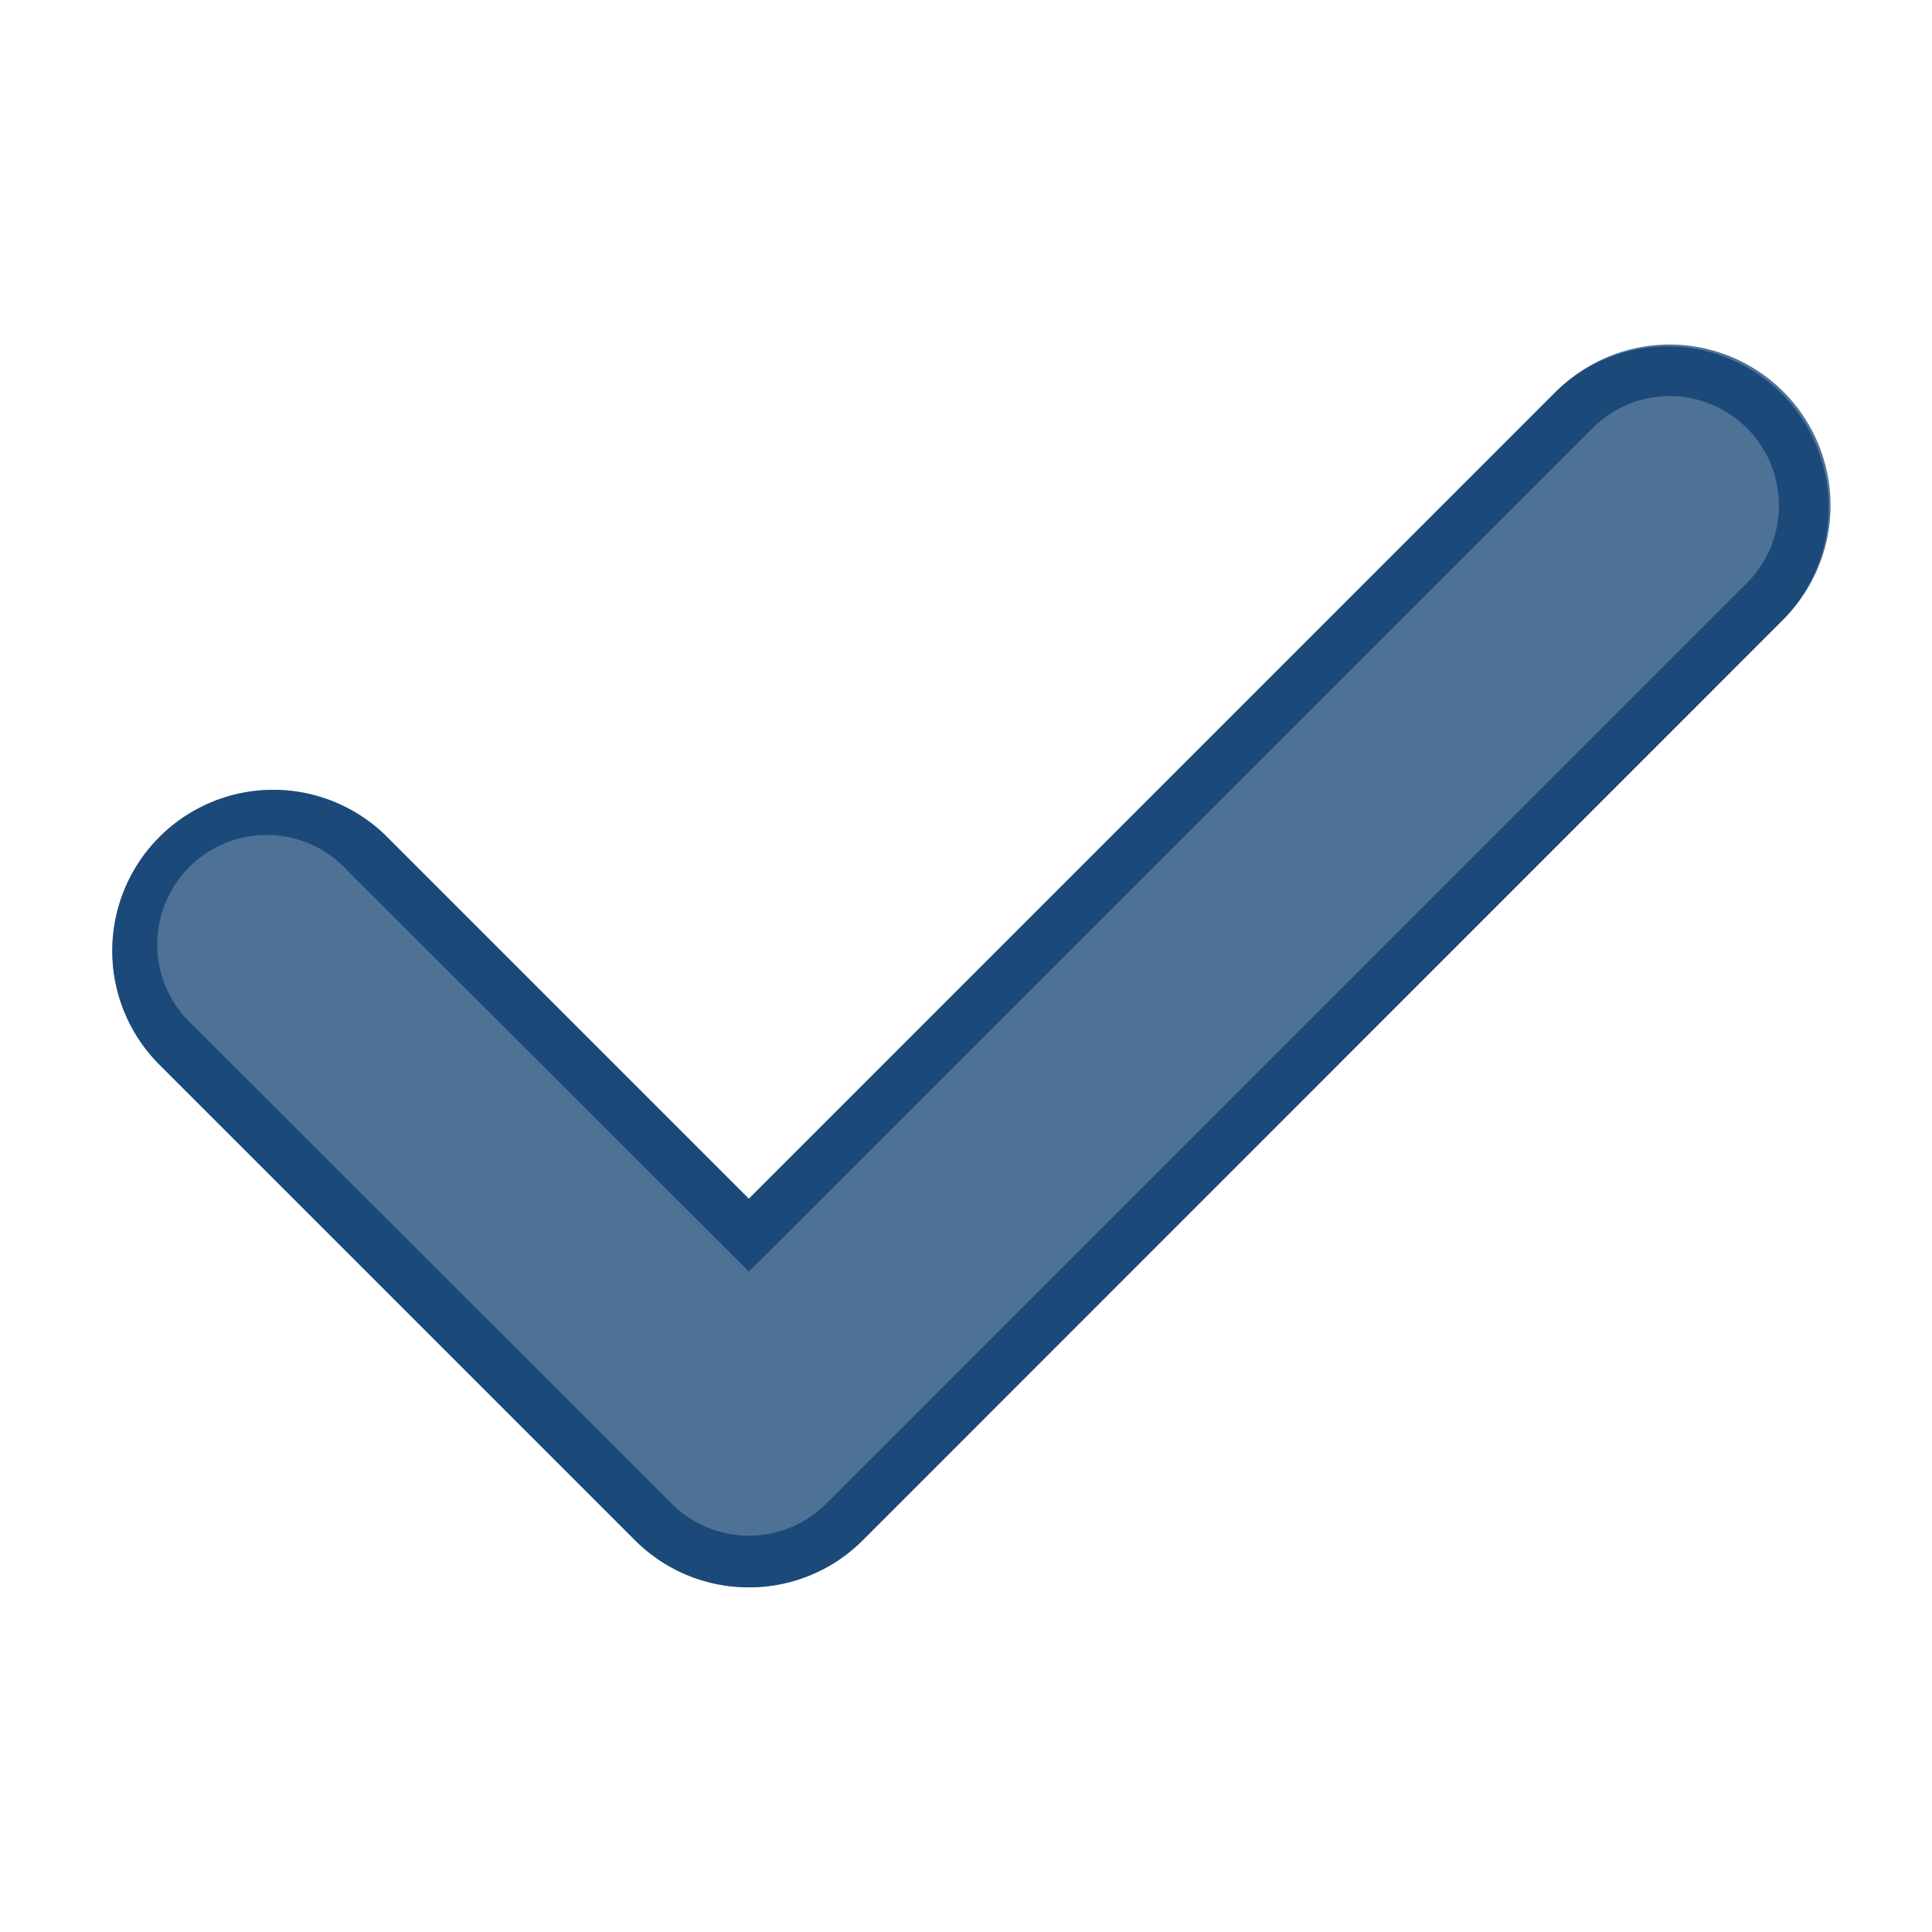
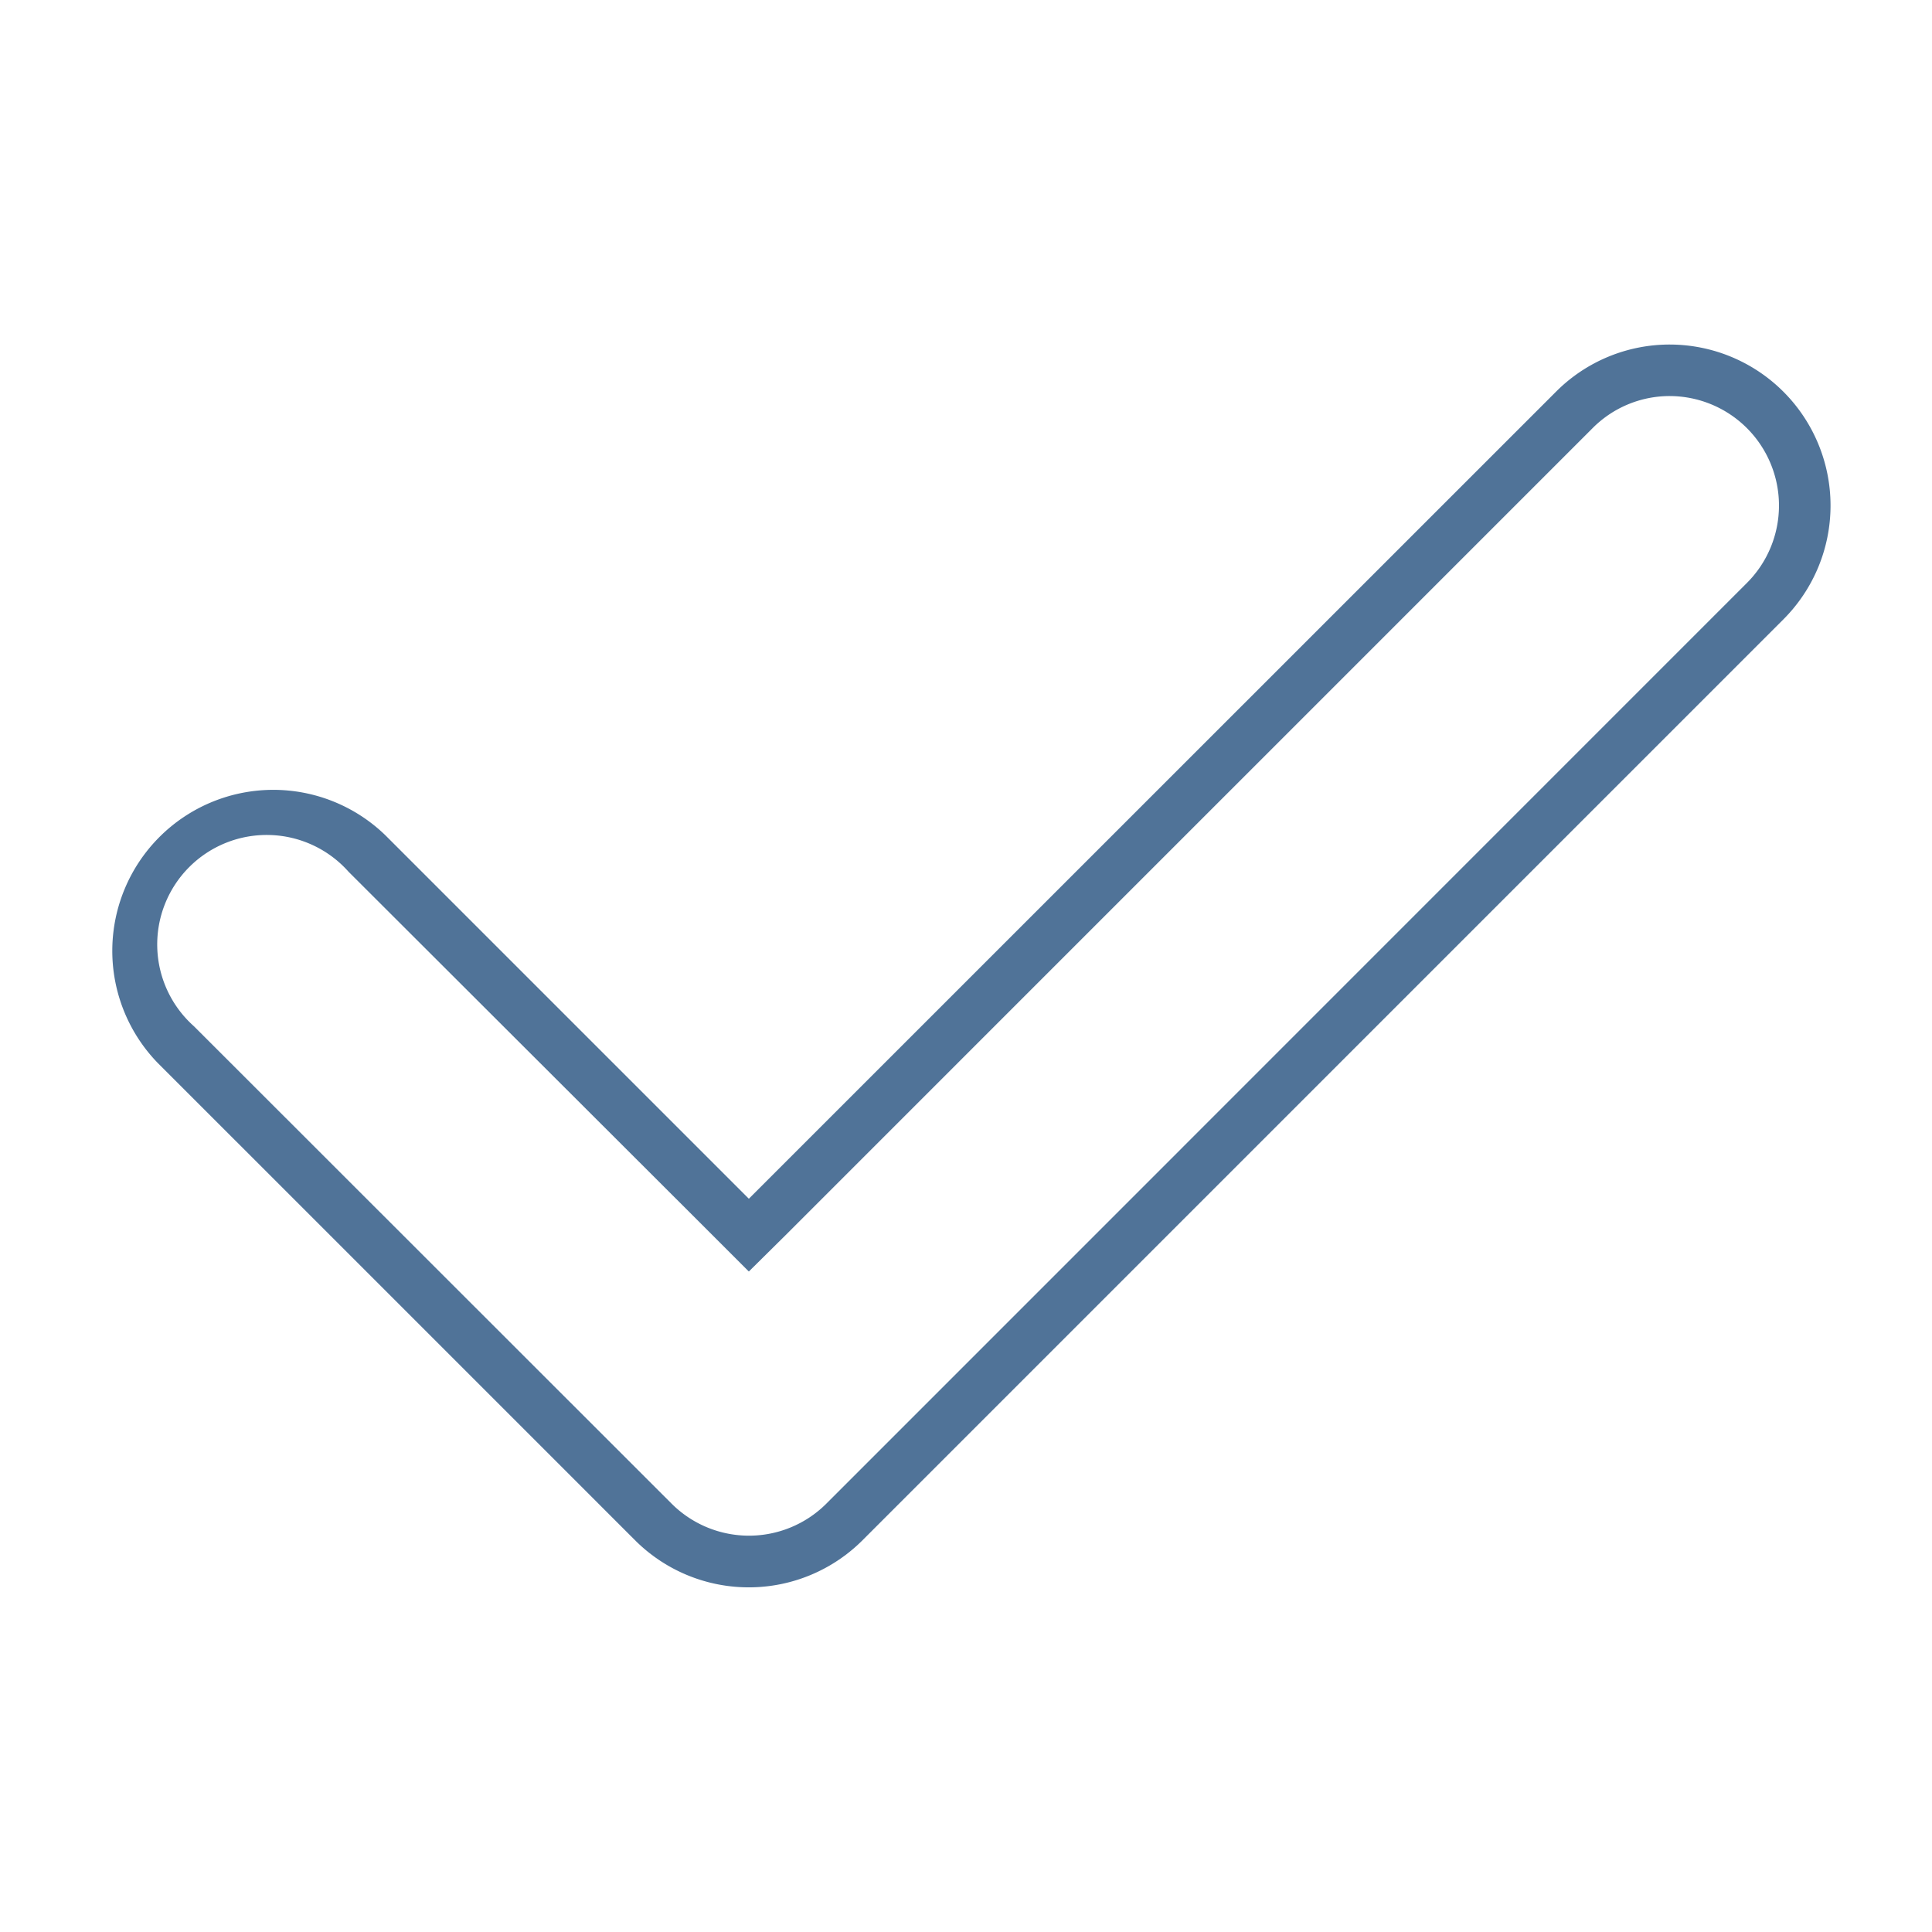
<svg xmlns="http://www.w3.org/2000/svg" viewBox="0 0 150 150">
  <defs>
    <style>.cls-1{fill:#4e7196;}.cls-2{opacity:0.7;}.cls-3{fill:#05386c;}</style>
  </defs>
  <title>icon_VP_Check_Blue</title>
  <g id="Layer_3" data-name="Layer 3">
-     <path class="cls-1" d="M58.14,123.24a12.46,12.46,0,0,1-8.84-3.66L12.23,82.51A12.5,12.5,0,0,1,29.9,64.83L58.14,93.07l62.65-62.66a12.5,12.5,0,0,1,17.68,17.67L67,119.58A12.44,12.44,0,0,1,58.14,123.24Z" />
    <g class="cls-2">
      <path class="cls-3" d="M129.63,30.75a8.5,8.5,0,0,1,6,14.51L64.15,116.75a8.5,8.5,0,0,1-12,0L15.06,79.68a8.5,8.5,0,1,1,12-12L55.31,95.89l2.83,2.83L61,95.89l62.65-62.65a8.43,8.43,0,0,1,6-2.49m0-4a12.46,12.46,0,0,0-8.84,3.66L58.14,93.07,29.9,64.83A12.5,12.5,0,0,0,12.23,82.51L49.3,119.58a12.49,12.49,0,0,0,17.67,0l71.5-71.5a12.5,12.5,0,0,0-8.84-21.33Z" />
    </g>
  </g>
</svg>